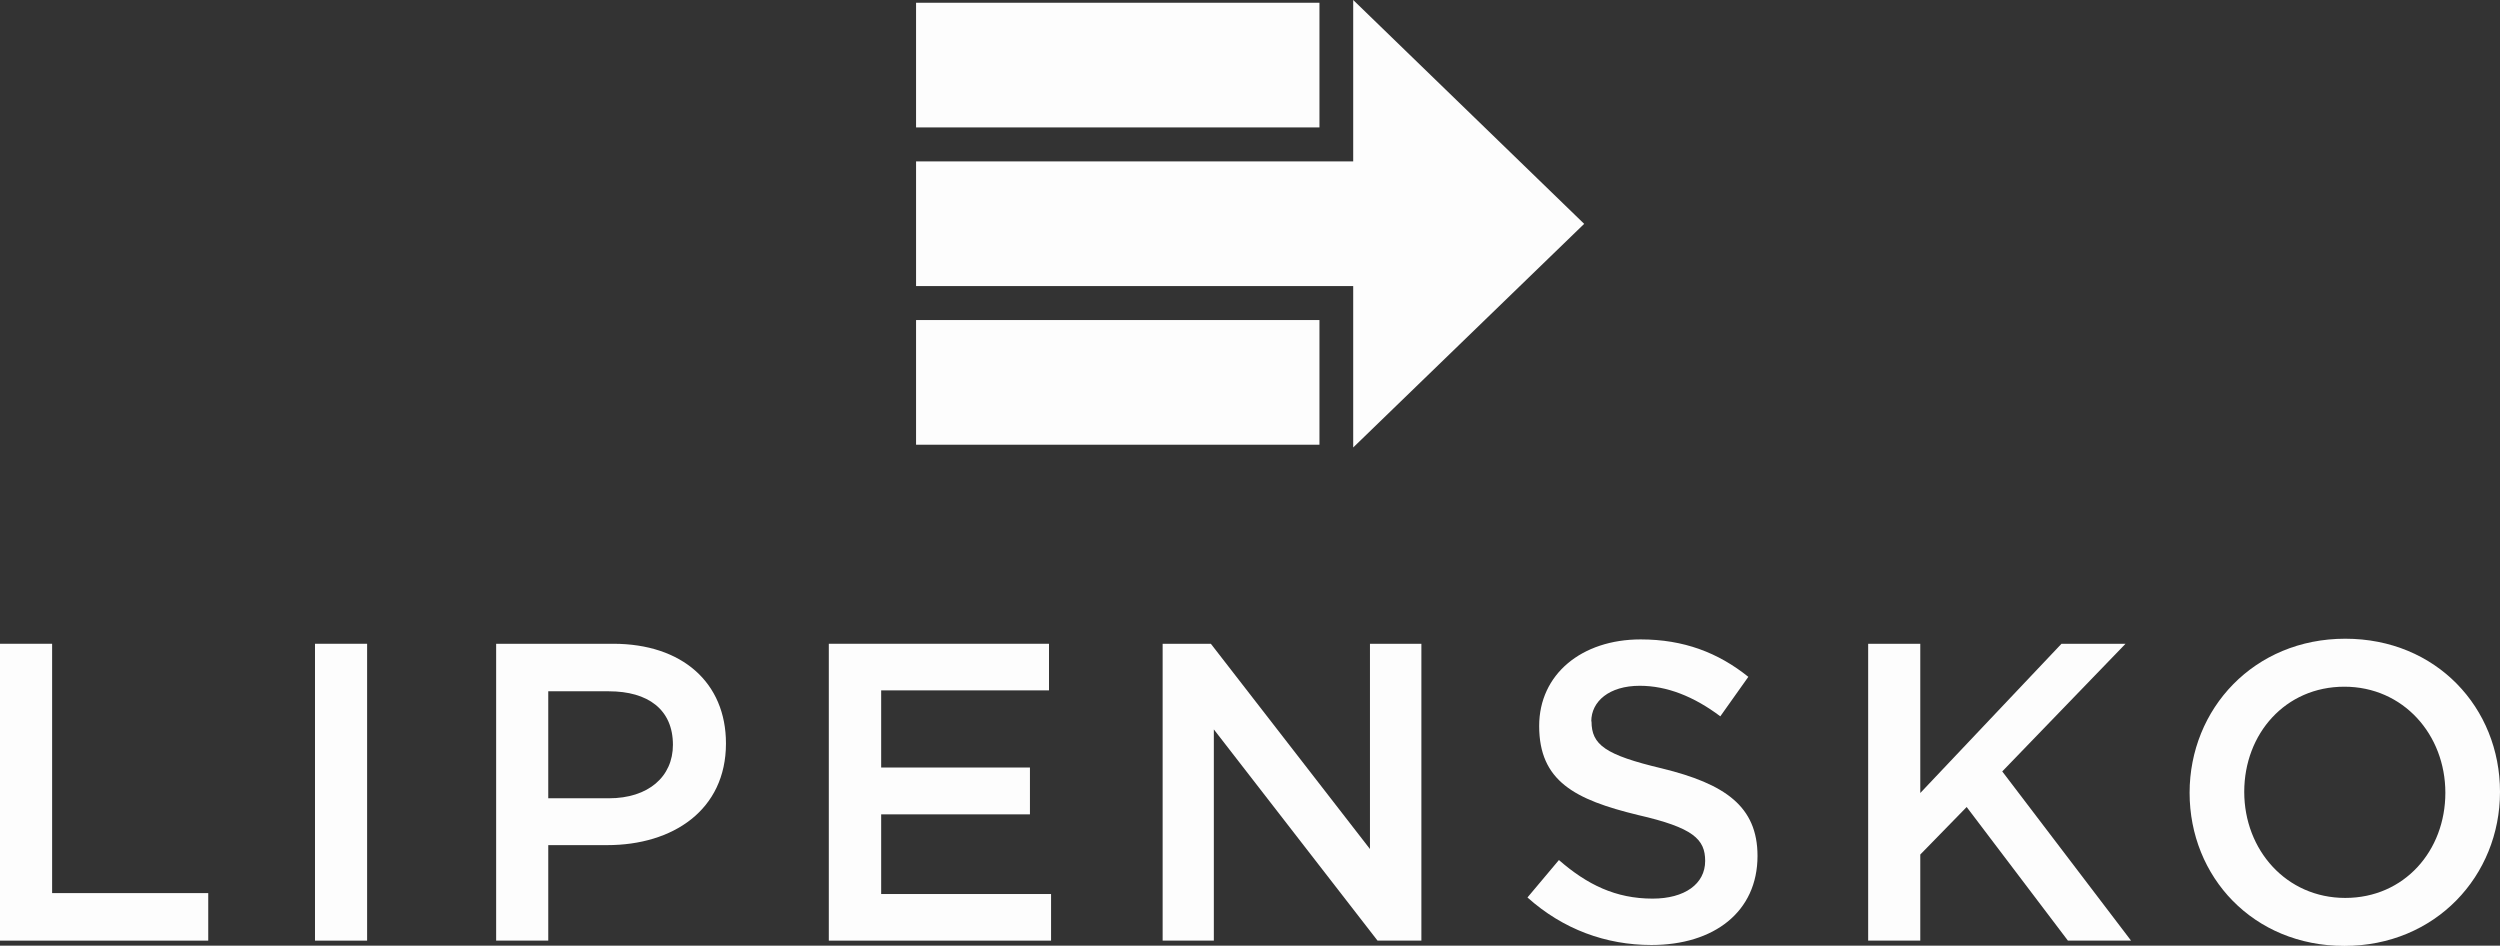
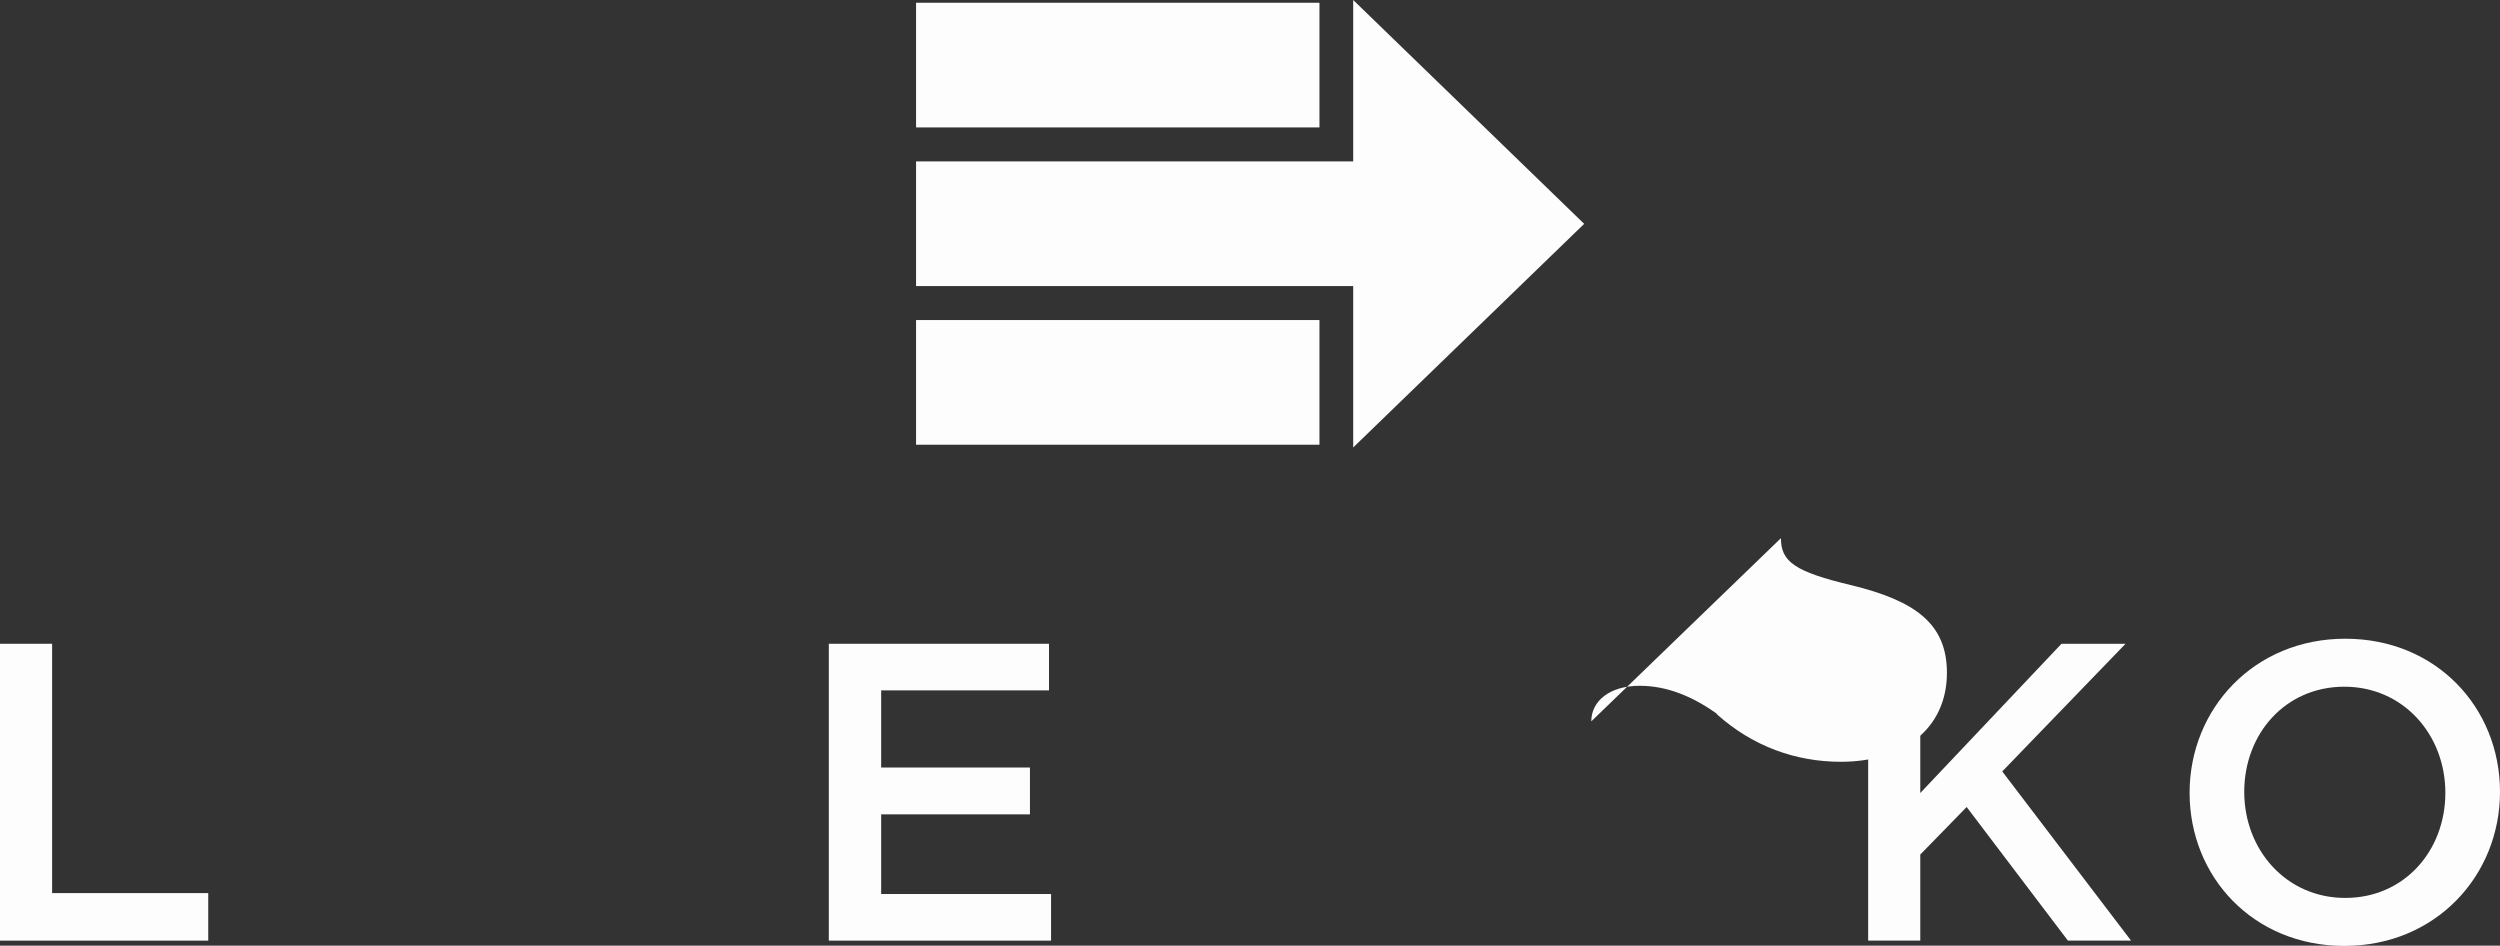
<svg xmlns="http://www.w3.org/2000/svg" id="Layer_2" viewBox="0 0 108.89 41.19">
  <rect x="0" y="0" width="108.89" height="41.19" fill="#333333" stroke="none" />
  <defs>
    <style>.cls-1,.cls-2{fill:#fdfdfd;stroke-width:0px;}.cls-2{fill-rule:evenodd;}</style>
  </defs>
  <g id="texty">
    <polygon class="cls-1" points="0 40.97 9.07 40.97 9.07 38.9 2.27 38.9 2.27 28.04 0 28.04 0 40.97" />
-     <rect class="cls-1" x="13.72" y="28.04" width="2.27" height="12.93" />
-     <path class="cls-1" d="M29.31,32.44c0,1.39-1.07,2.33-2.79,2.33h-2.64v-4.66h2.64c1.7,0,2.79.79,2.79,2.33M31.62,32.38c0-2.64-1.9-4.34-4.91-4.34h-5.1v12.93h2.27v-4.16h2.57c2.85,0,5.17-1.52,5.17-4.43Z" />
    <polygon class="cls-1" points="45.69 28.04 36.1 28.04 36.1 40.97 45.78 40.97 45.78 38.94 38.38 38.94 38.38 35.47 44.86 35.47 44.86 33.43 38.38 33.43 38.38 30.07 45.69 30.07 45.69 28.04" />
-     <polygon class="cls-1" points="59.67 36.98 52.74 28.04 50.64 28.04 50.64 40.97 52.87 40.97 52.87 31.77 60 40.97 61.91 40.97 61.91 28.04 59.67 28.04 59.67 36.98" />
-     <path class="cls-1" d="M69.31,31.42c0-.87.78-1.55,2.11-1.55,1.18,0,2.35.46,3.51,1.33l1.22-1.72c-1.31-1.05-2.81-1.63-4.69-1.63-2.57,0-4.42,1.52-4.42,3.77,0,2.4,1.55,3.21,4.31,3.88,2.4.55,2.92,1.05,2.92,2,0,1-.89,1.64-2.29,1.64-1.61,0-2.85-.61-4.08-1.68l-1.37,1.63c1.55,1.39,3.42,2.07,5.4,2.07,2.72,0,4.62-1.44,4.62-3.88,0-2.16-1.42-3.14-4.16-3.81-2.48-.59-3.07-1.03-3.07-2.05" />
+     <path class="cls-1" d="M69.31,31.42c0-.87.78-1.55,2.11-1.55,1.18,0,2.35.46,3.51,1.33l1.22-1.72l-1.37,1.63c1.55,1.39,3.42,2.07,5.4,2.07,2.72,0,4.62-1.44,4.62-3.88,0-2.16-1.42-3.14-4.16-3.81-2.48-.59-3.07-1.03-3.07-2.05" />
    <polygon class="cls-1" points="87.21 33.6 92.58 28.04 89.79 28.04 83.64 34.54 83.64 28.04 81.37 28.04 81.37 40.97 83.64 40.97 83.64 37.22 85.66 35.15 90.07 40.97 92.82 40.97 87.21 33.6" />
    <path class="cls-1" d="M106.51,34.53c0,2.53-1.79,4.58-4.36,4.58s-4.4-2.09-4.4-4.62,1.79-4.58,4.36-4.58,4.4,2.09,4.4,4.62M108.89,34.49c0-3.66-2.77-6.67-6.74-6.67s-6.78,3.05-6.78,6.71,2.77,6.67,6.74,6.67,6.78-3.05,6.78-6.71Z" />
    <rect class="cls-1" x="39.9" y="13.94" width="17.57" height="5.43" />
    <rect class="cls-1" x="39.9" y=".12" width="17.57" height="5.43" />
    <polygon class="cls-2" points="69 9.75 58.94 0 58.94 7.03 39.9 7.03 39.9 12.46 58.94 12.46 58.94 19.49 69 9.75" />
  </g>
</svg>